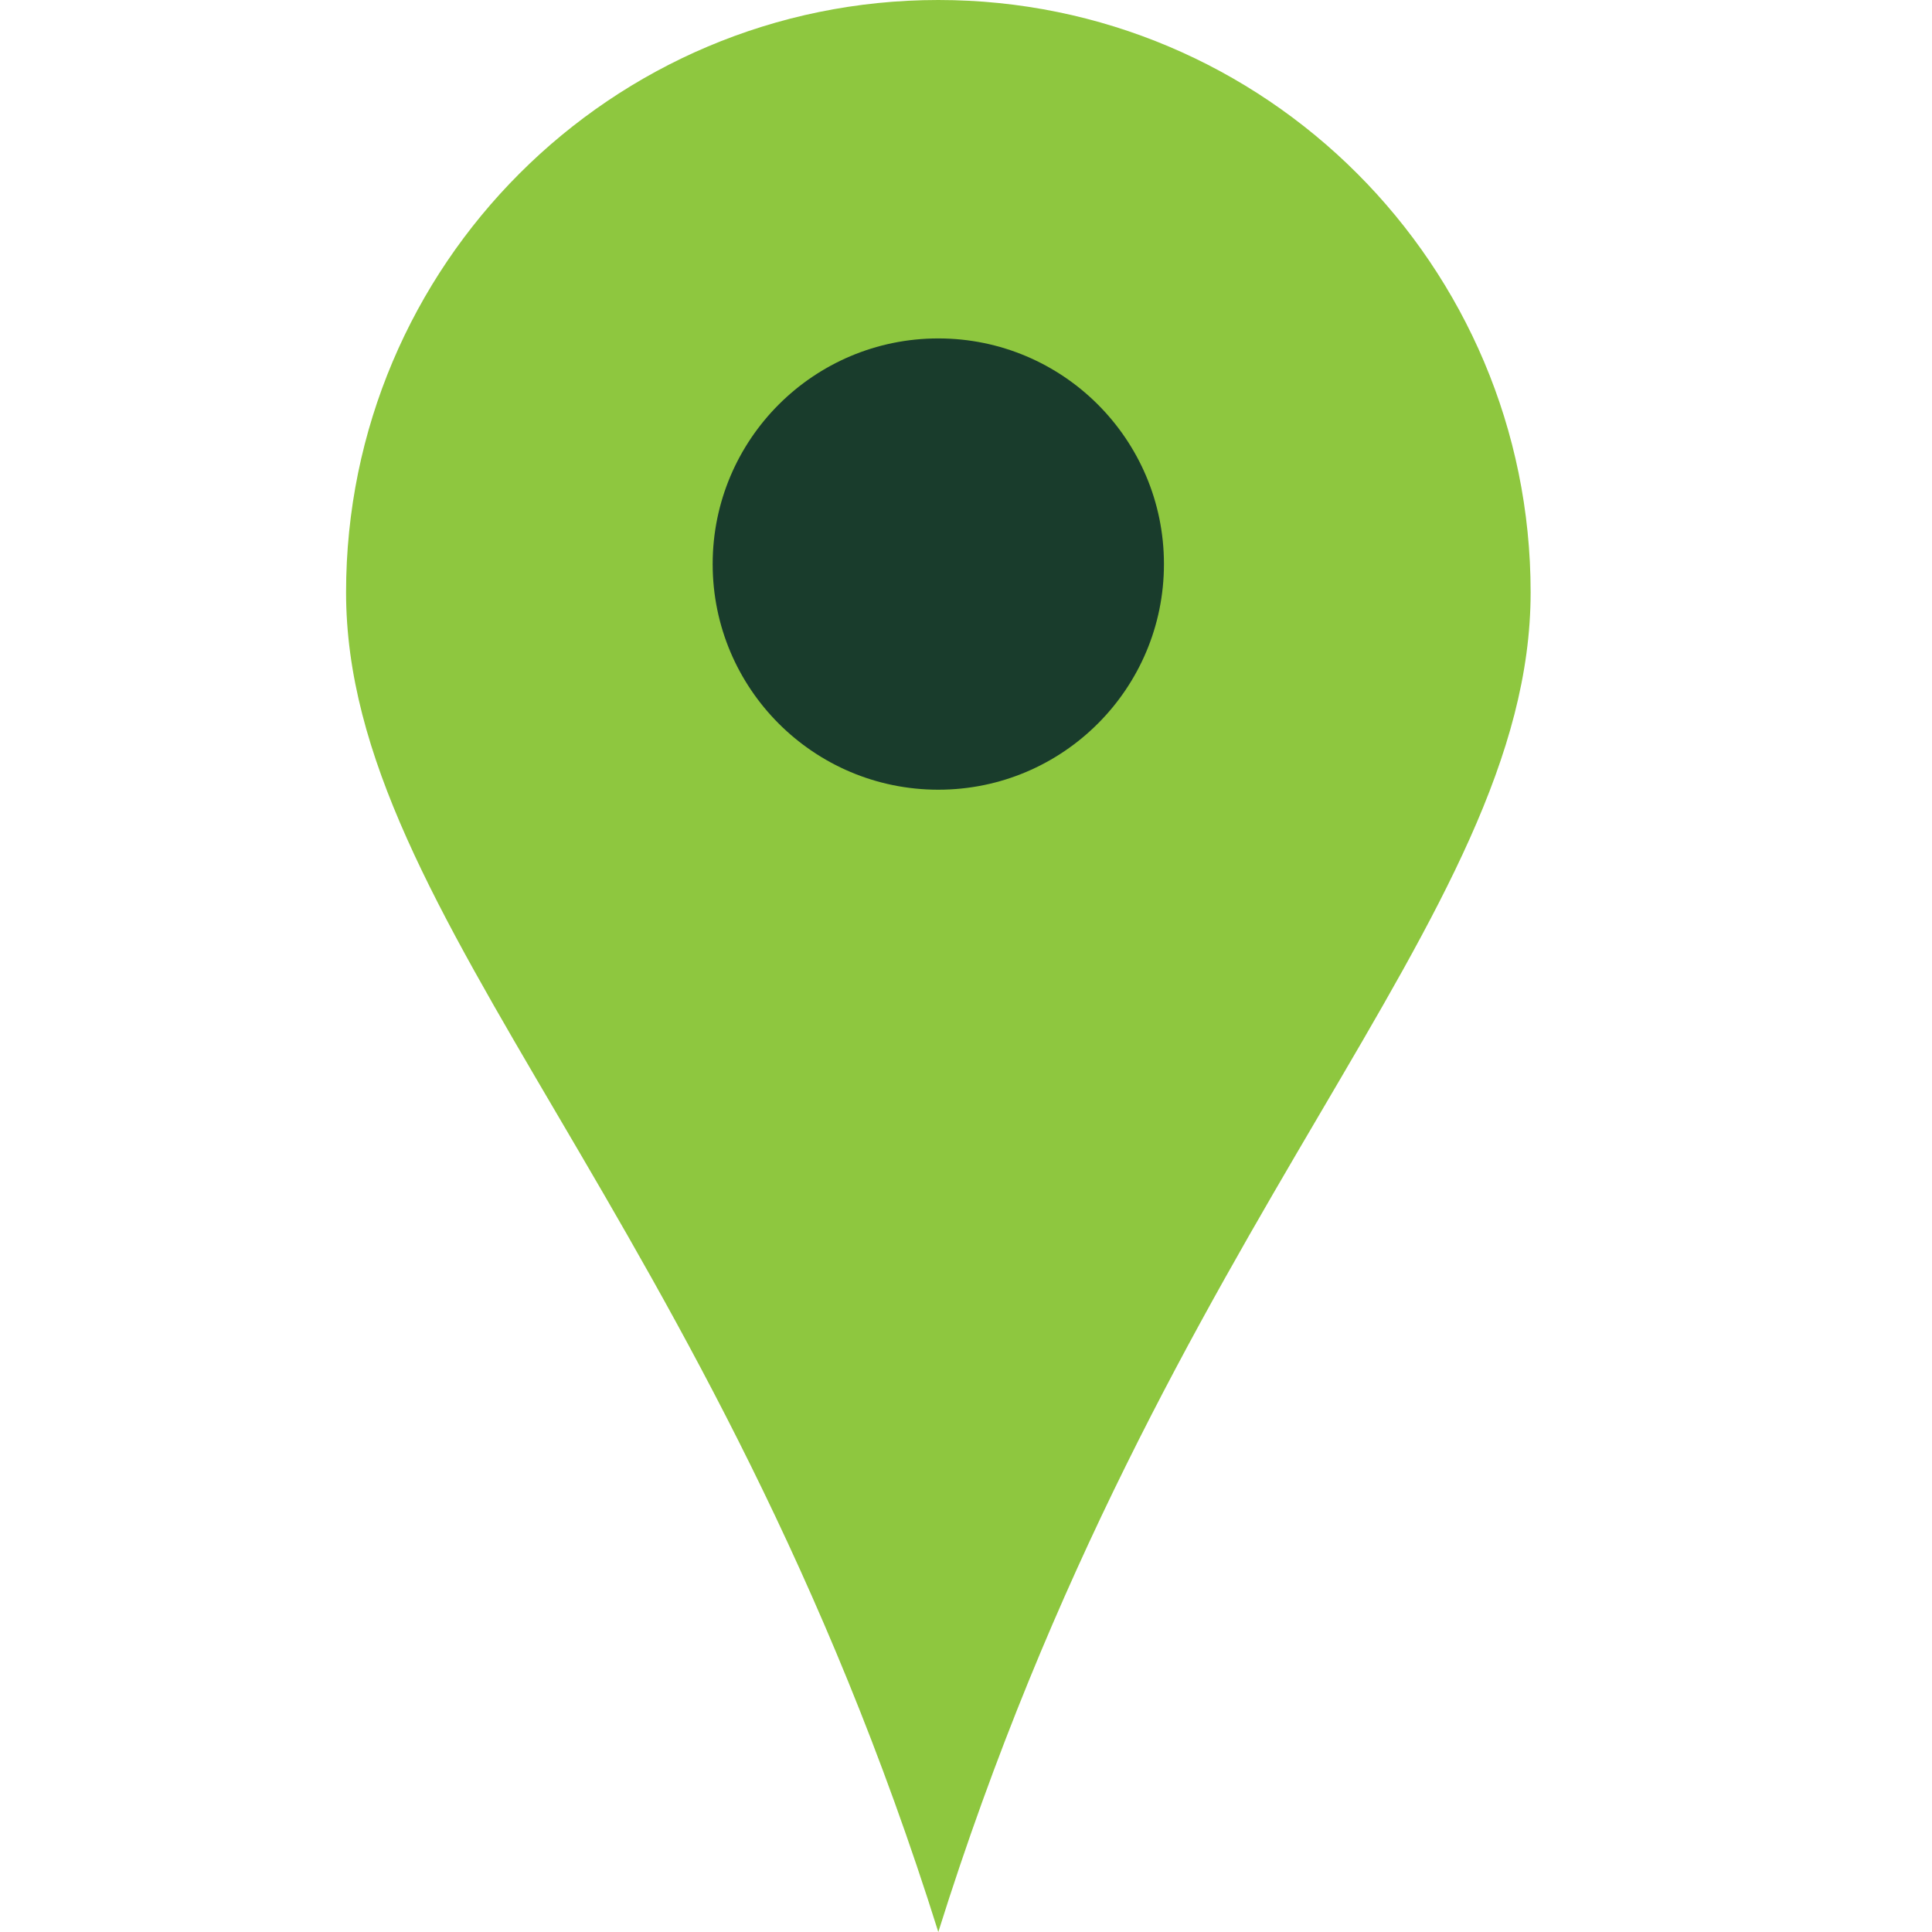
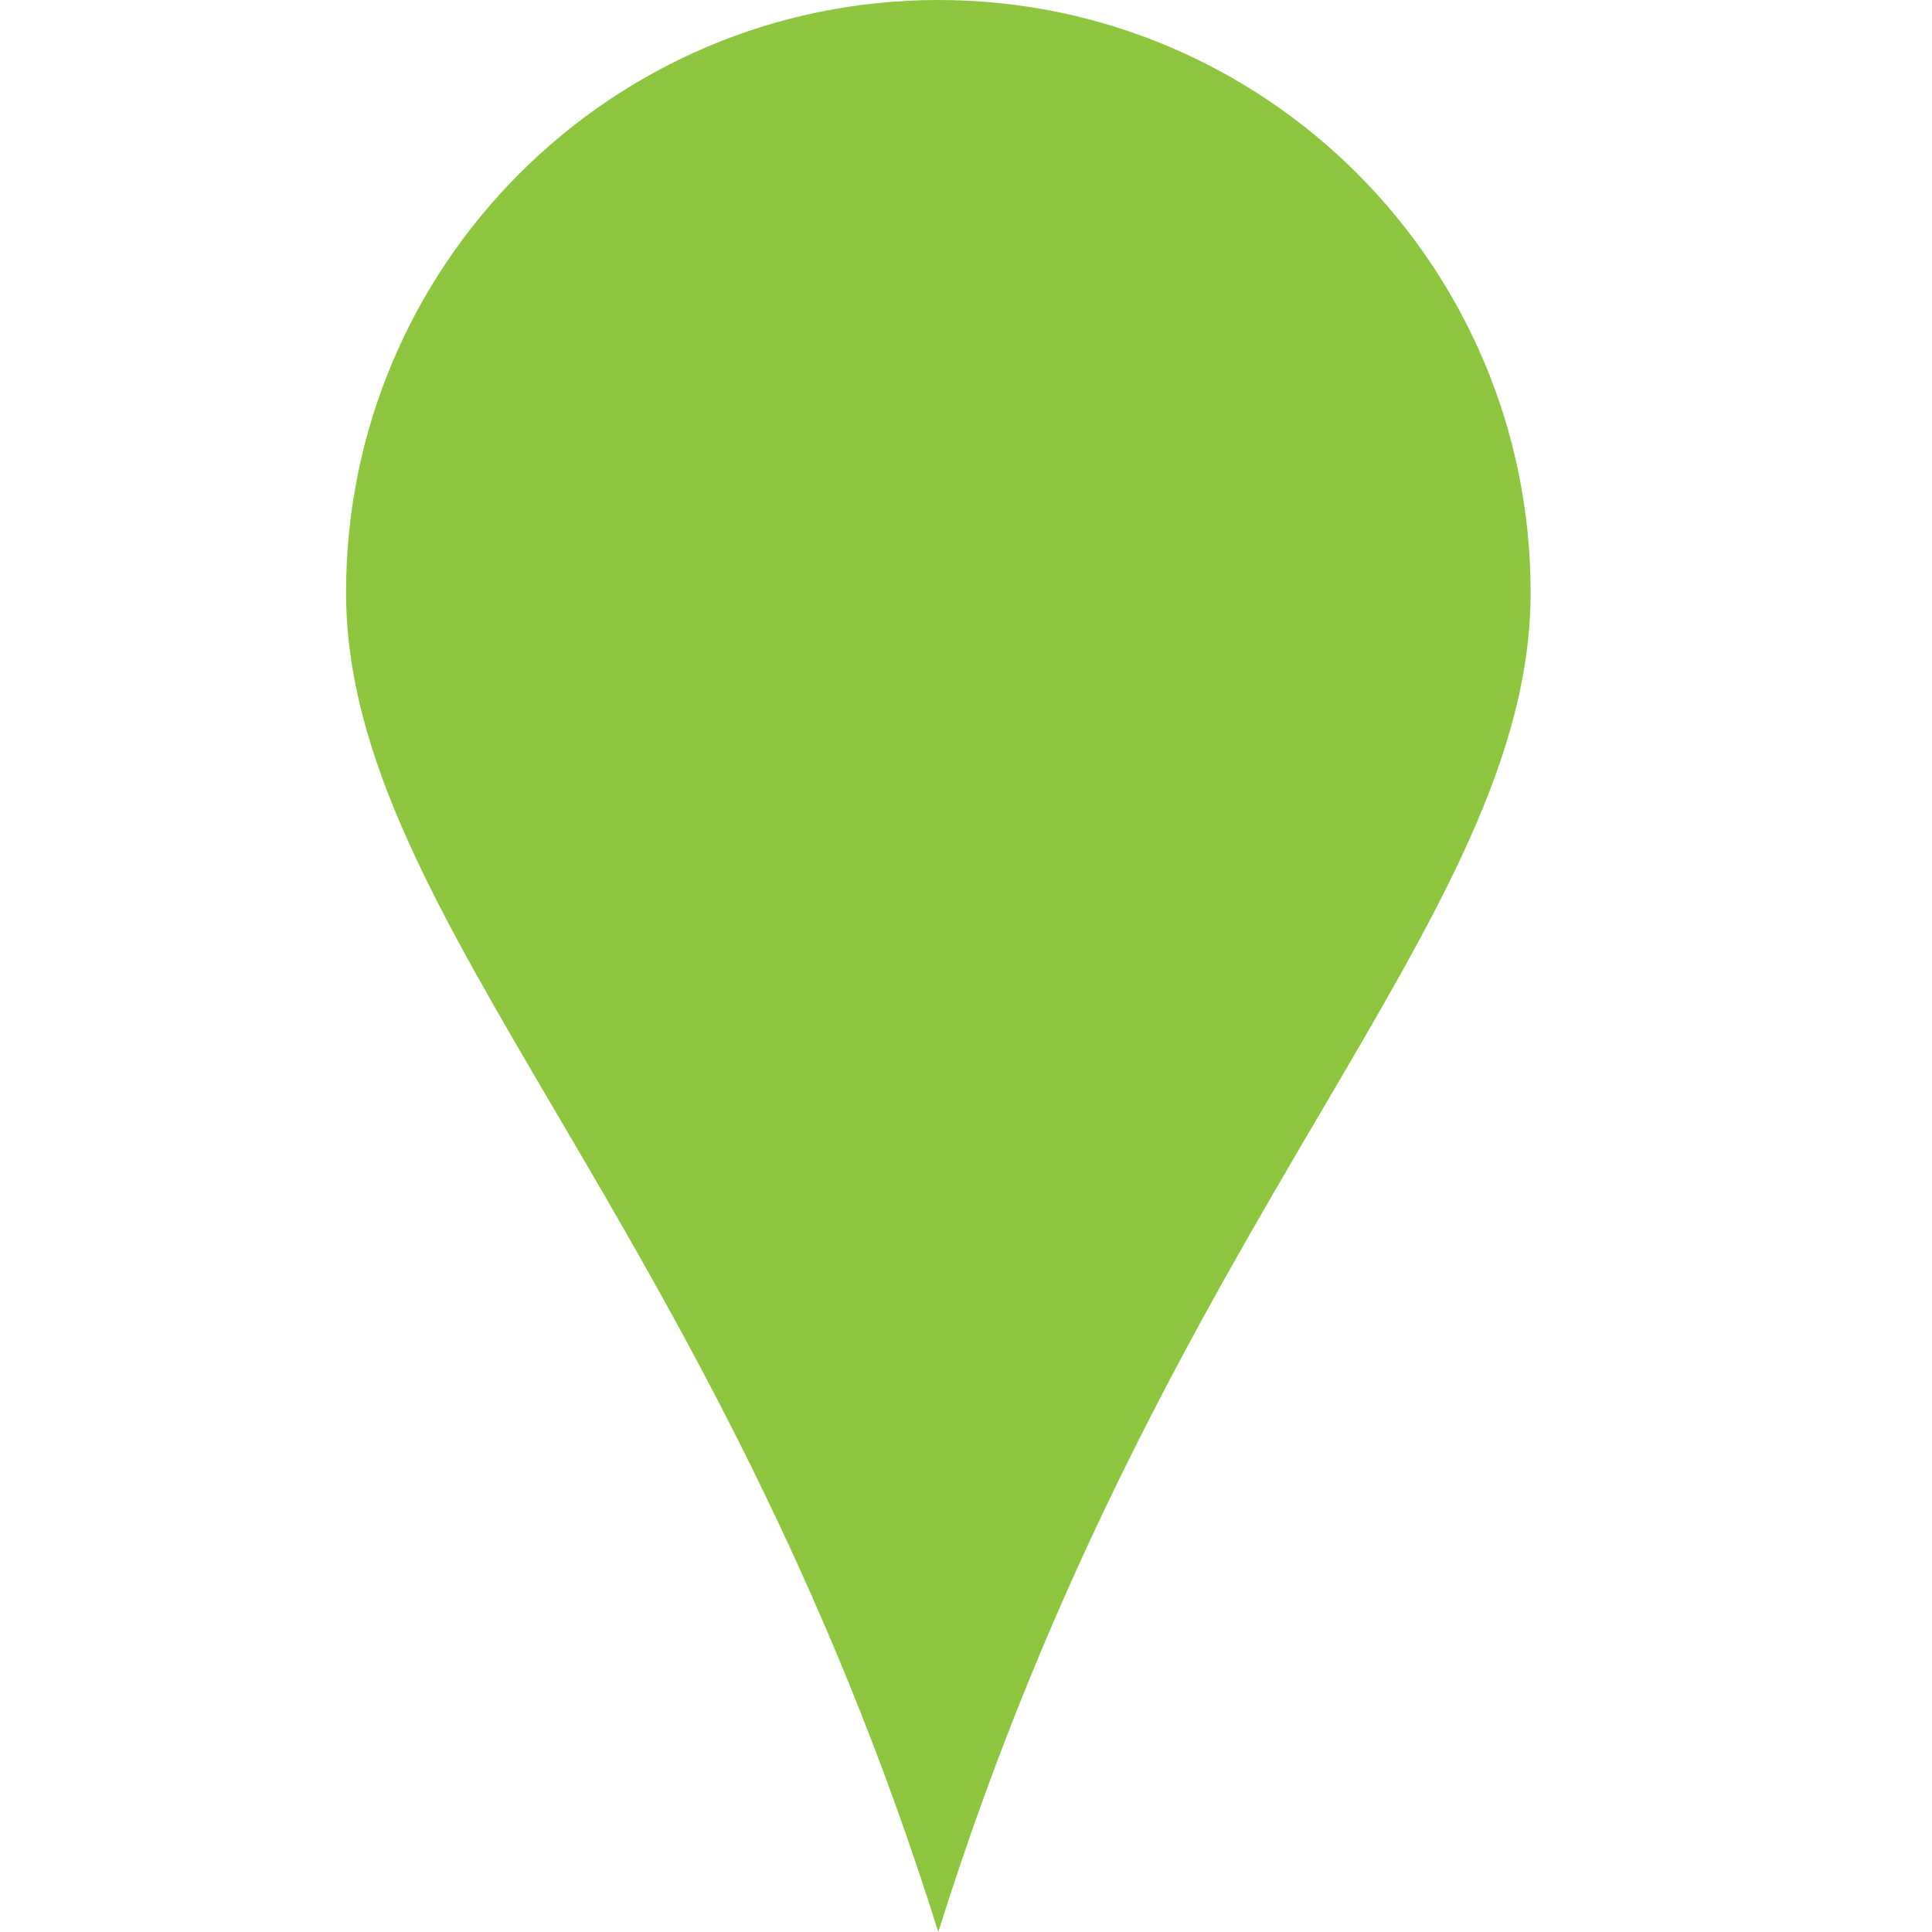
<svg xmlns="http://www.w3.org/2000/svg" width="24" height="24" viewBox="0 0 24 24" fill="none">
  <path d="M19.014 7.358C19.014 11.421 14.459 15.066 11.656 24C8.854 15.066 4.299 11.421 4.299 7.358C4.299 3.294 7.593 0 11.656 0C15.72 0 19.014 3.294 19.014 7.358Z" fill="#8EC73F" />
-   <circle cx="11.656" cy="7.007" r="2.803" fill="#193C2C" />
</svg>